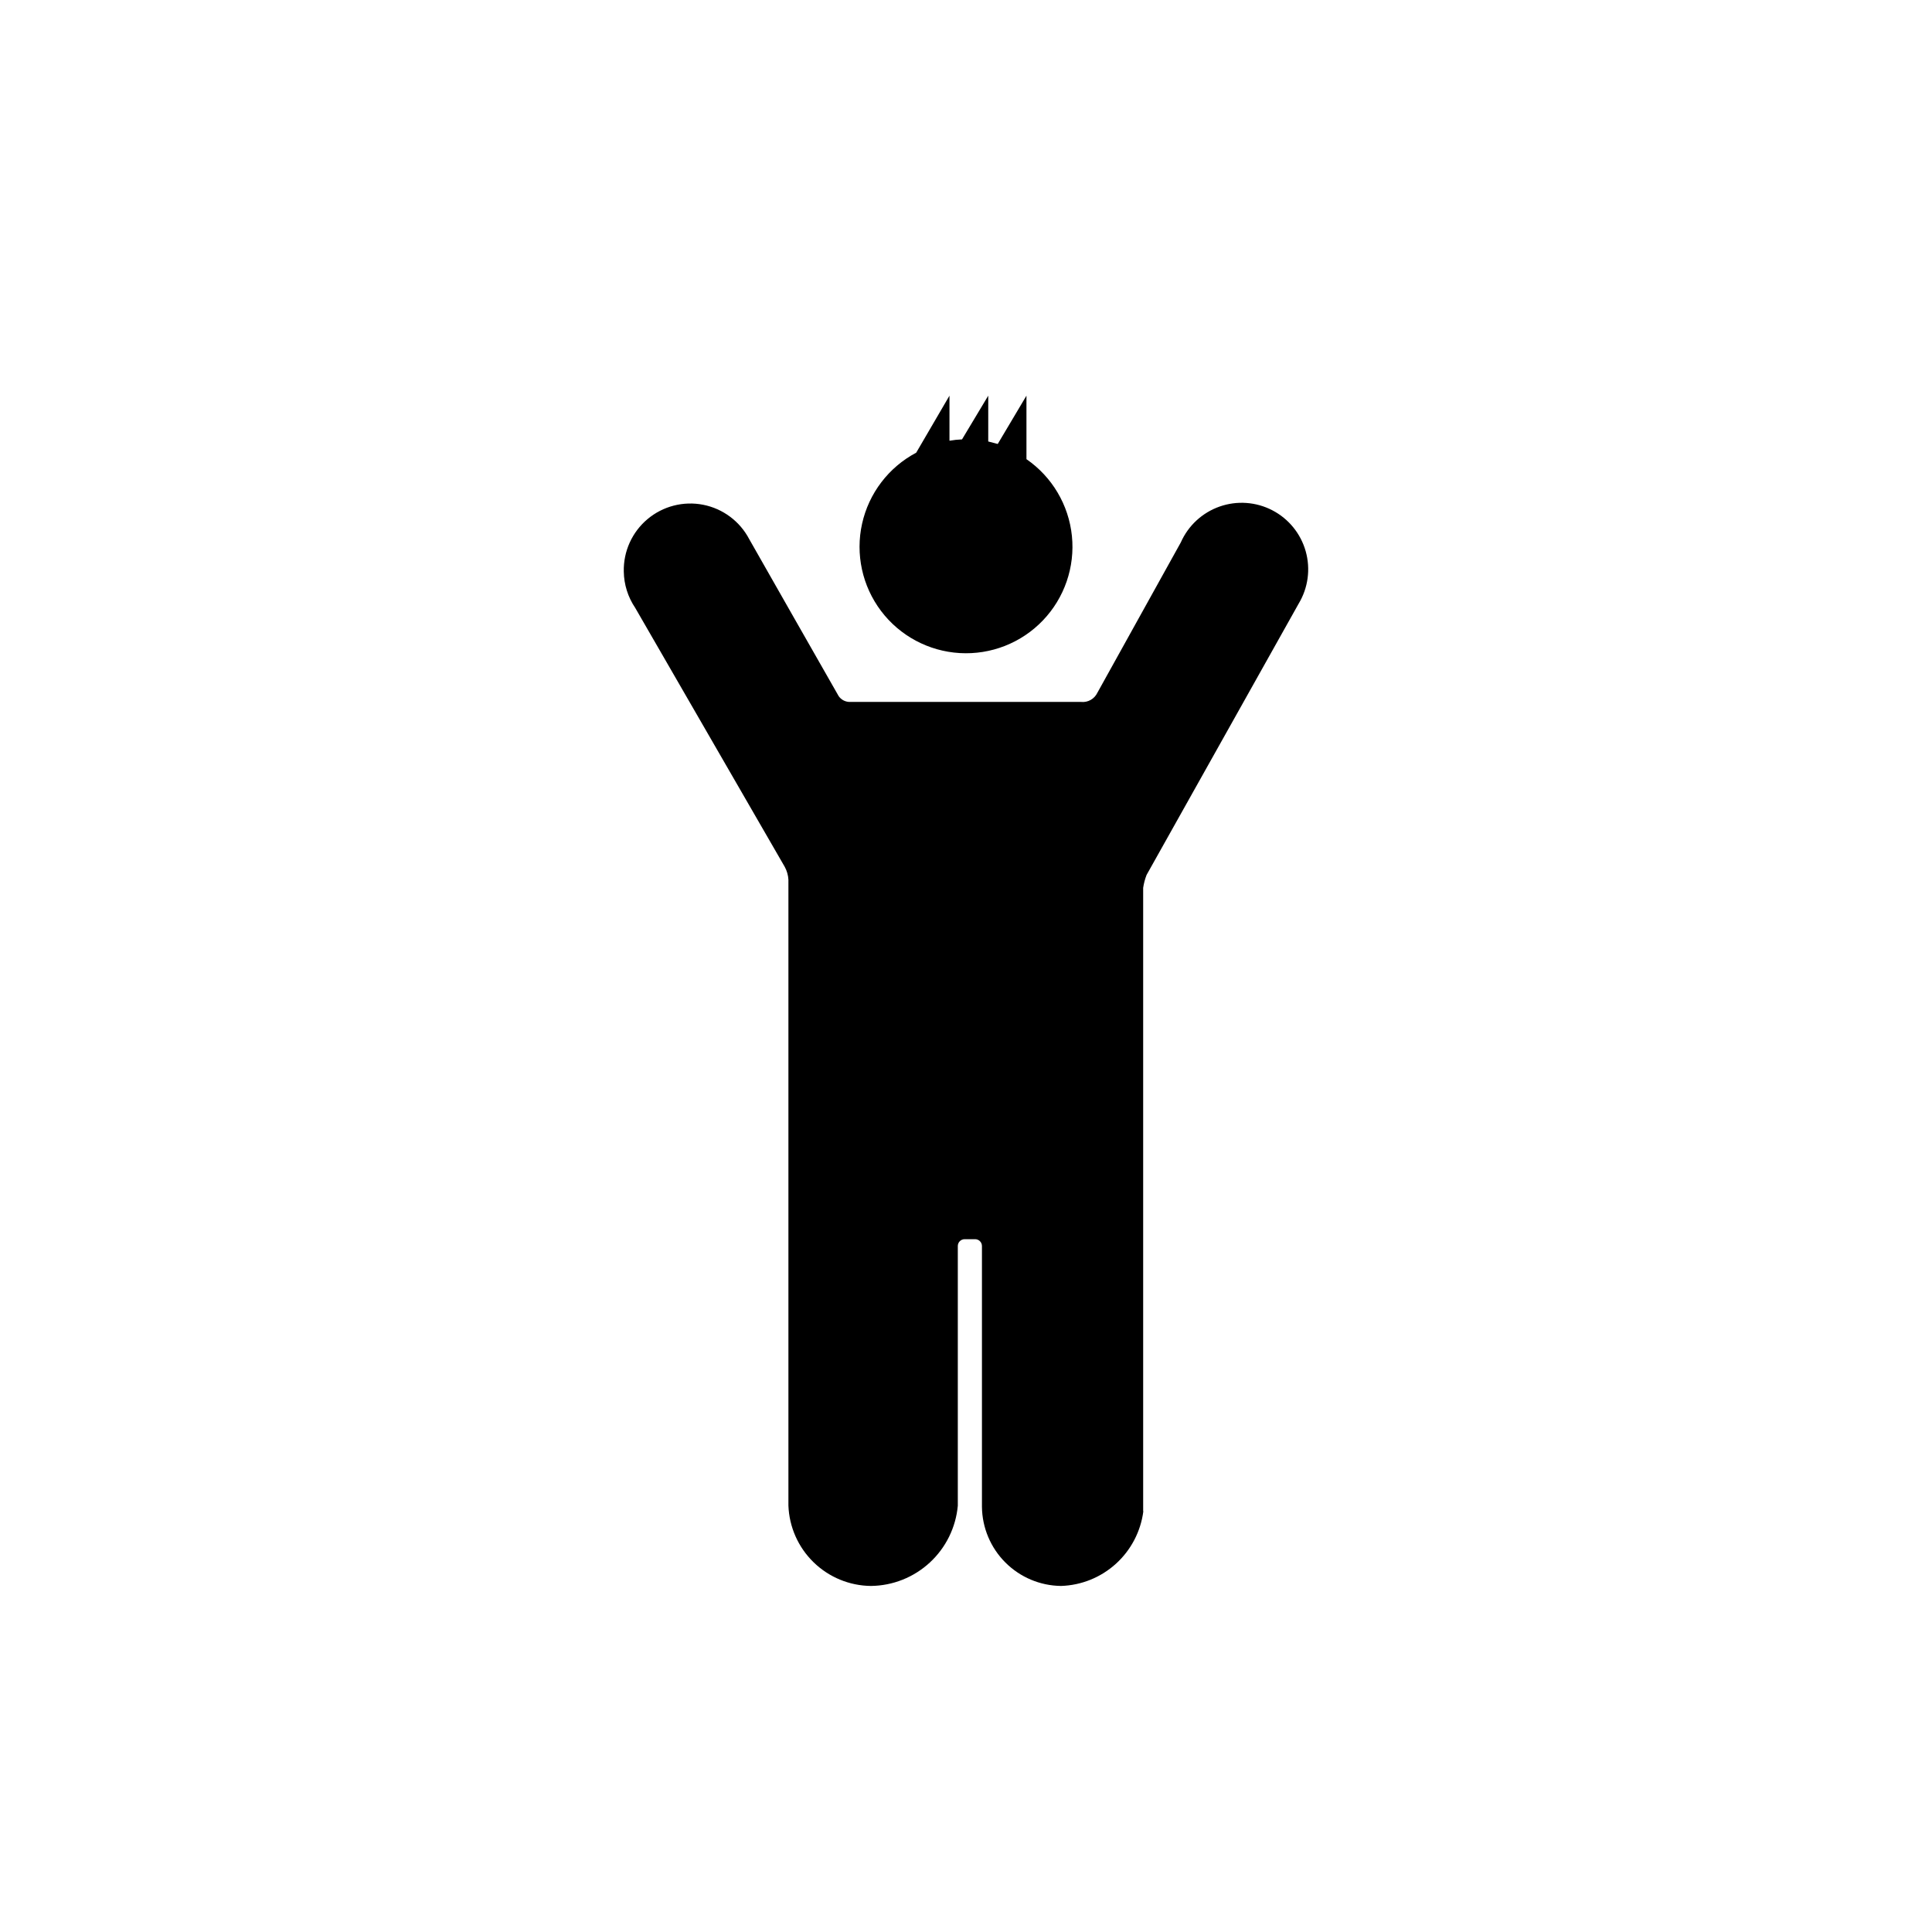
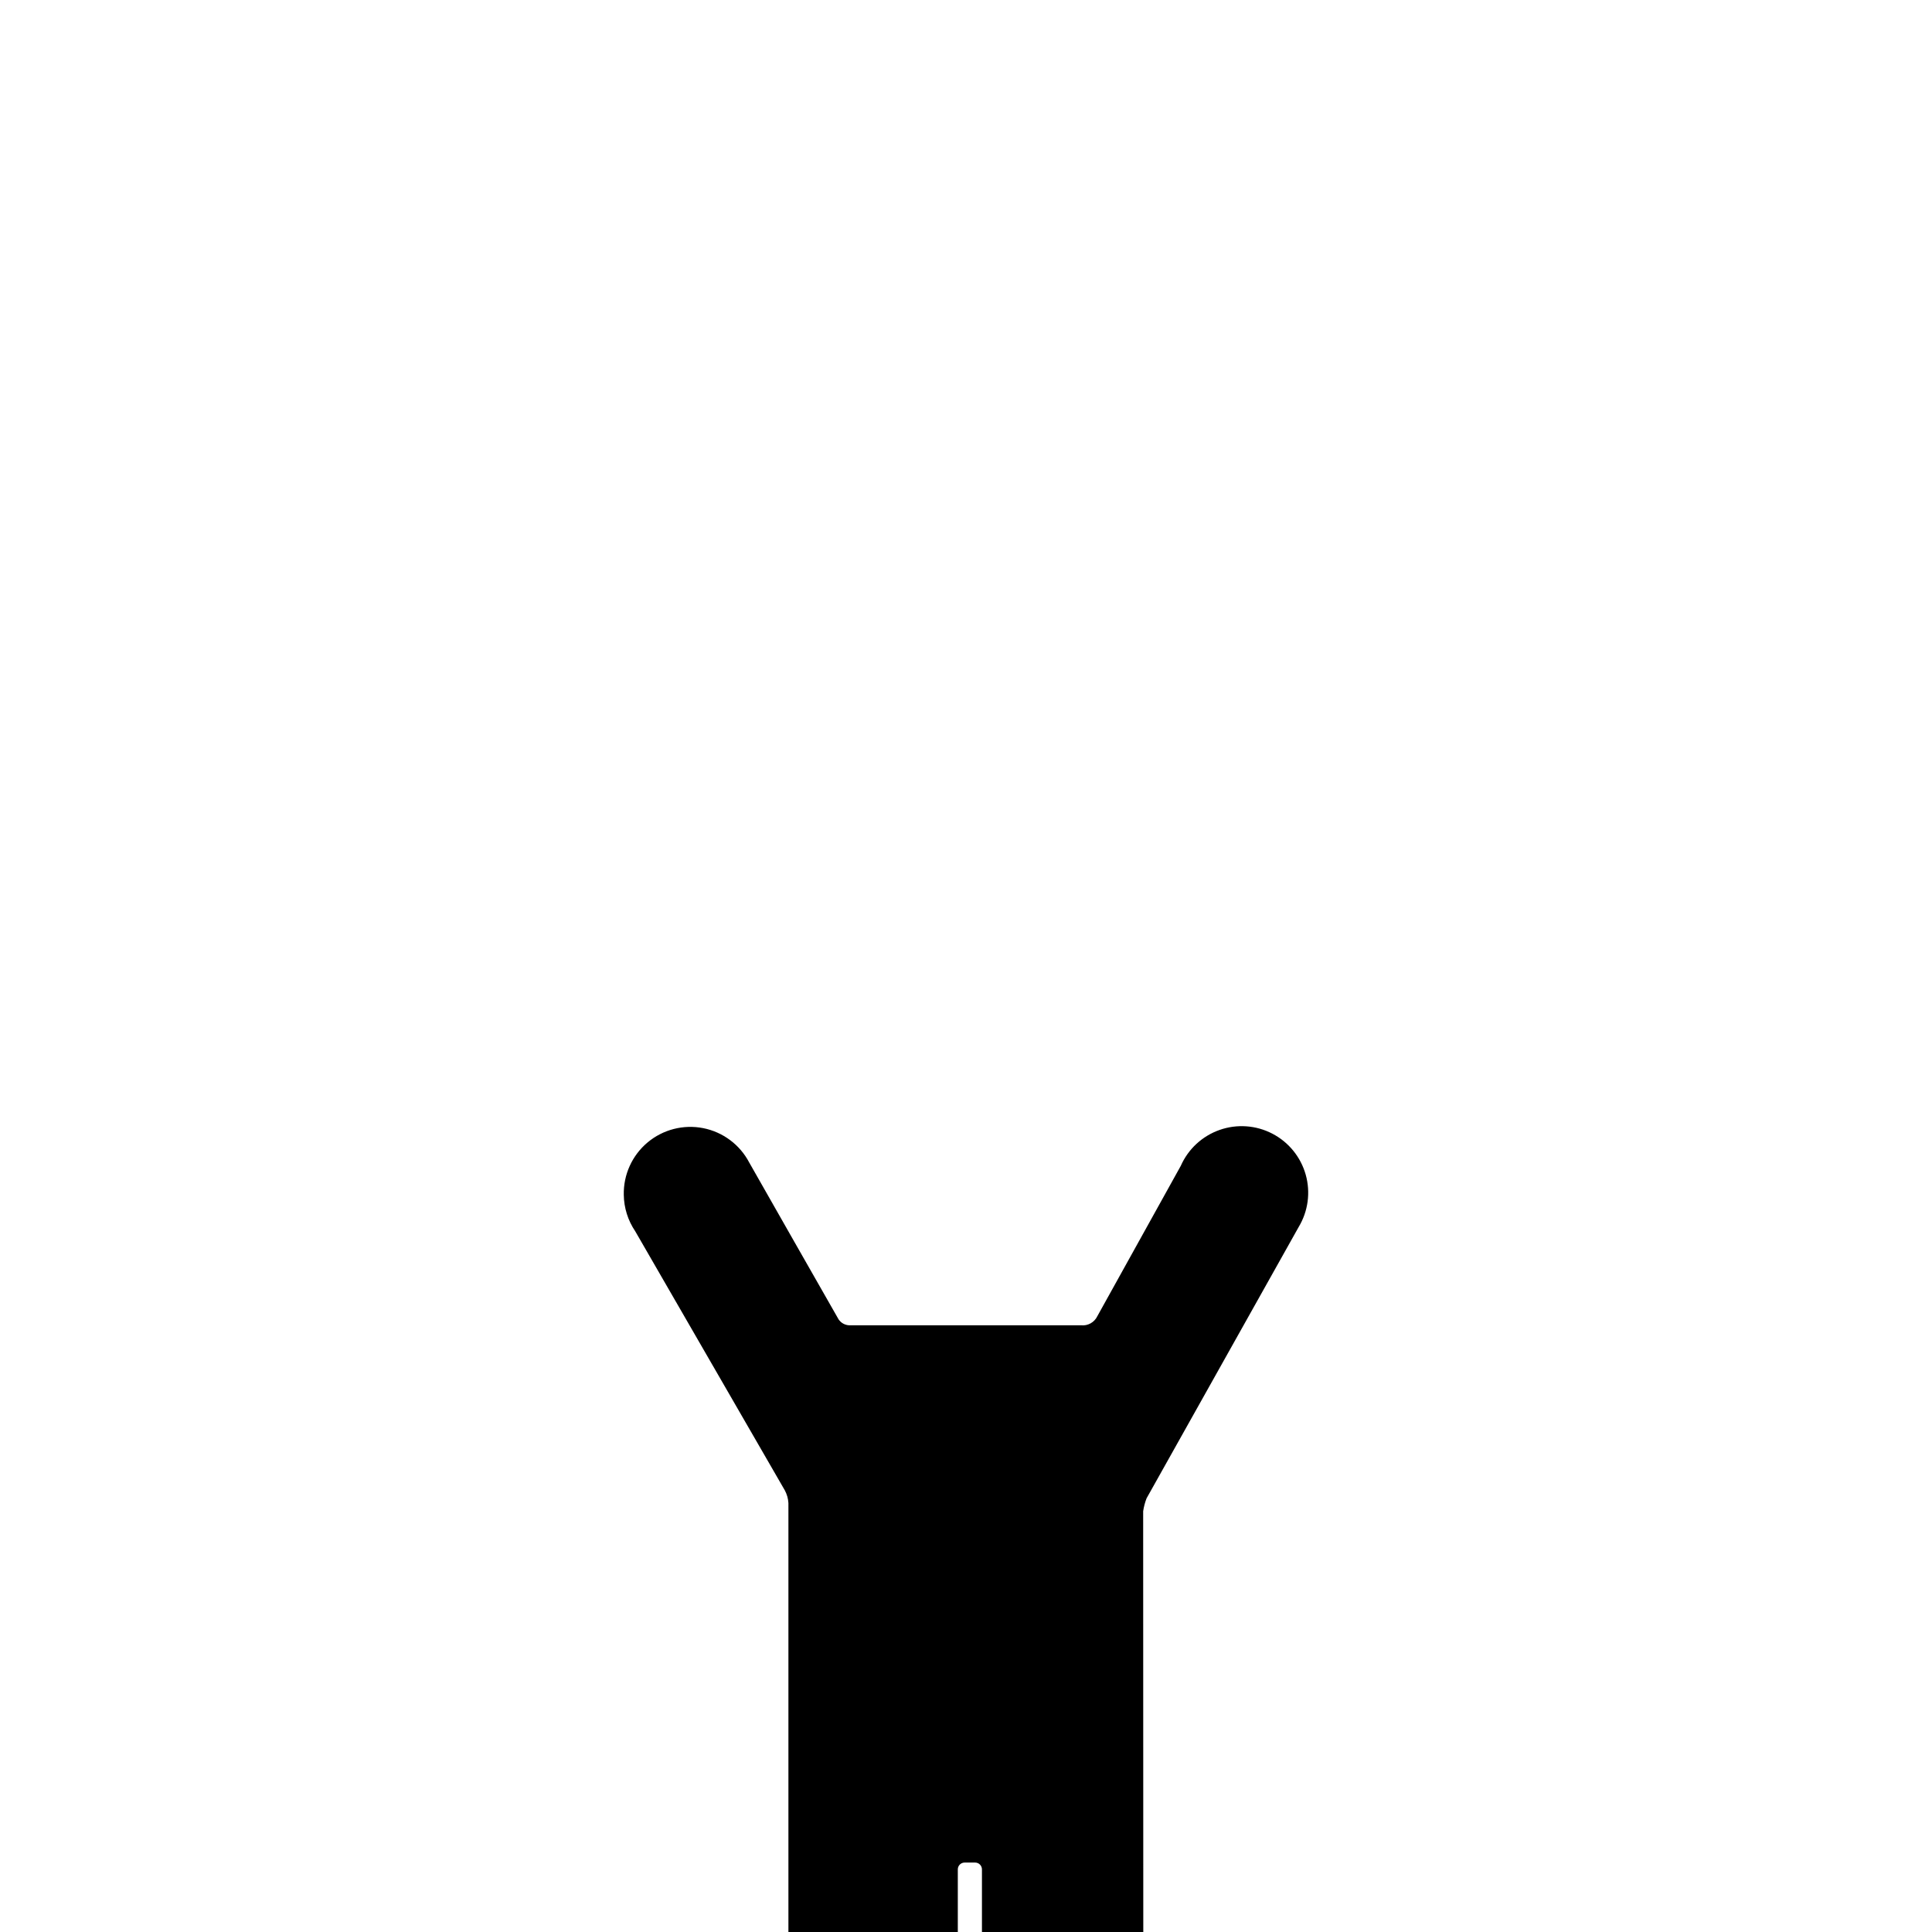
<svg xmlns="http://www.w3.org/2000/svg" fill="#000000" width="800px" height="800px" version="1.1" viewBox="144 144 512 512">
  <g>
-     <path d="m446.95 544.49v-165.2c0.172-1.172 0.477-2.324 0.906-3.426l40.305-71.895c2.512-4.172 3.184-9.195 1.863-13.879-1.324-4.688-4.523-8.617-8.844-10.859-4.32-2.246-9.375-2.602-13.969-0.988-4.594 1.613-8.316 5.051-10.285 9.504l-22.117 39.852c-0.785 1.645-2.523 2.617-4.332 2.418h-61.465c-1.117-0.059-2.144-0.637-2.773-1.562 0 0-23.227-40.707-23.68-41.562-2.477-4.734-6.965-8.09-12.207-9.125-5.242-1.031-10.668 0.367-14.758 3.805s-6.402 8.543-6.285 13.883c0.047 3.434 1.098 6.781 3.023 9.625l39.648 68.668c0.562 1.043 0.891 2.195 0.957 3.375v165.86c0.207 5.68 2.594 11.066 6.668 15.031 4.07 3.969 9.512 6.219 15.199 6.277 5.789-0.062 11.348-2.269 15.602-6.199 4.254-3.926 6.898-9.293 7.422-15.059v-68.82c0-1.004 0.812-1.816 1.812-1.816h2.773c1 0 1.812 0.812 1.812 1.816v69.121c0.066 5.539 2.293 10.832 6.211 14.746 3.918 3.918 9.211 6.148 14.746 6.211 5.398-0.168 10.555-2.254 14.551-5.883 4-3.629 6.574-8.562 7.266-13.914z" />
-     <path d="m386.8 263.97c-7.305 3.871-12.547 10.746-14.34 18.82-1.793 8.07 0.043 16.523 5.027 23.121 4.981 6.598 12.609 10.676 20.863 11.16 8.254 0.484 16.305-2.676 22.023-8.648 5.719-5.969 8.531-14.148 7.695-22.375-0.84-8.223-5.242-15.668-12.047-20.363v-16.828l-7.609 12.797-2.519-0.656 0.004-12.141-6.953 11.586c-1.117 0.043-2.227 0.164-3.324 0.355v-11.941z" />
+     <path d="m446.95 544.49c0.172-1.172 0.477-2.324 0.906-3.426l40.305-71.895c2.512-4.172 3.184-9.195 1.863-13.879-1.324-4.688-4.523-8.617-8.844-10.859-4.32-2.246-9.375-2.602-13.969-0.988-4.594 1.613-8.316 5.051-10.285 9.504l-22.117 39.852c-0.785 1.645-2.523 2.617-4.332 2.418h-61.465c-1.117-0.059-2.144-0.637-2.773-1.562 0 0-23.227-40.707-23.68-41.562-2.477-4.734-6.965-8.09-12.207-9.125-5.242-1.031-10.668 0.367-14.758 3.805s-6.402 8.543-6.285 13.883c0.047 3.434 1.098 6.781 3.023 9.625l39.648 68.668c0.562 1.043 0.891 2.195 0.957 3.375v165.86c0.207 5.68 2.594 11.066 6.668 15.031 4.07 3.969 9.512 6.219 15.199 6.277 5.789-0.062 11.348-2.269 15.602-6.199 4.254-3.926 6.898-9.293 7.422-15.059v-68.82c0-1.004 0.812-1.816 1.812-1.816h2.773c1 0 1.812 0.812 1.812 1.816v69.121c0.066 5.539 2.293 10.832 6.211 14.746 3.918 3.918 9.211 6.148 14.746 6.211 5.398-0.168 10.555-2.254 14.551-5.883 4-3.629 6.574-8.562 7.266-13.914z" />
  </g>
</svg>